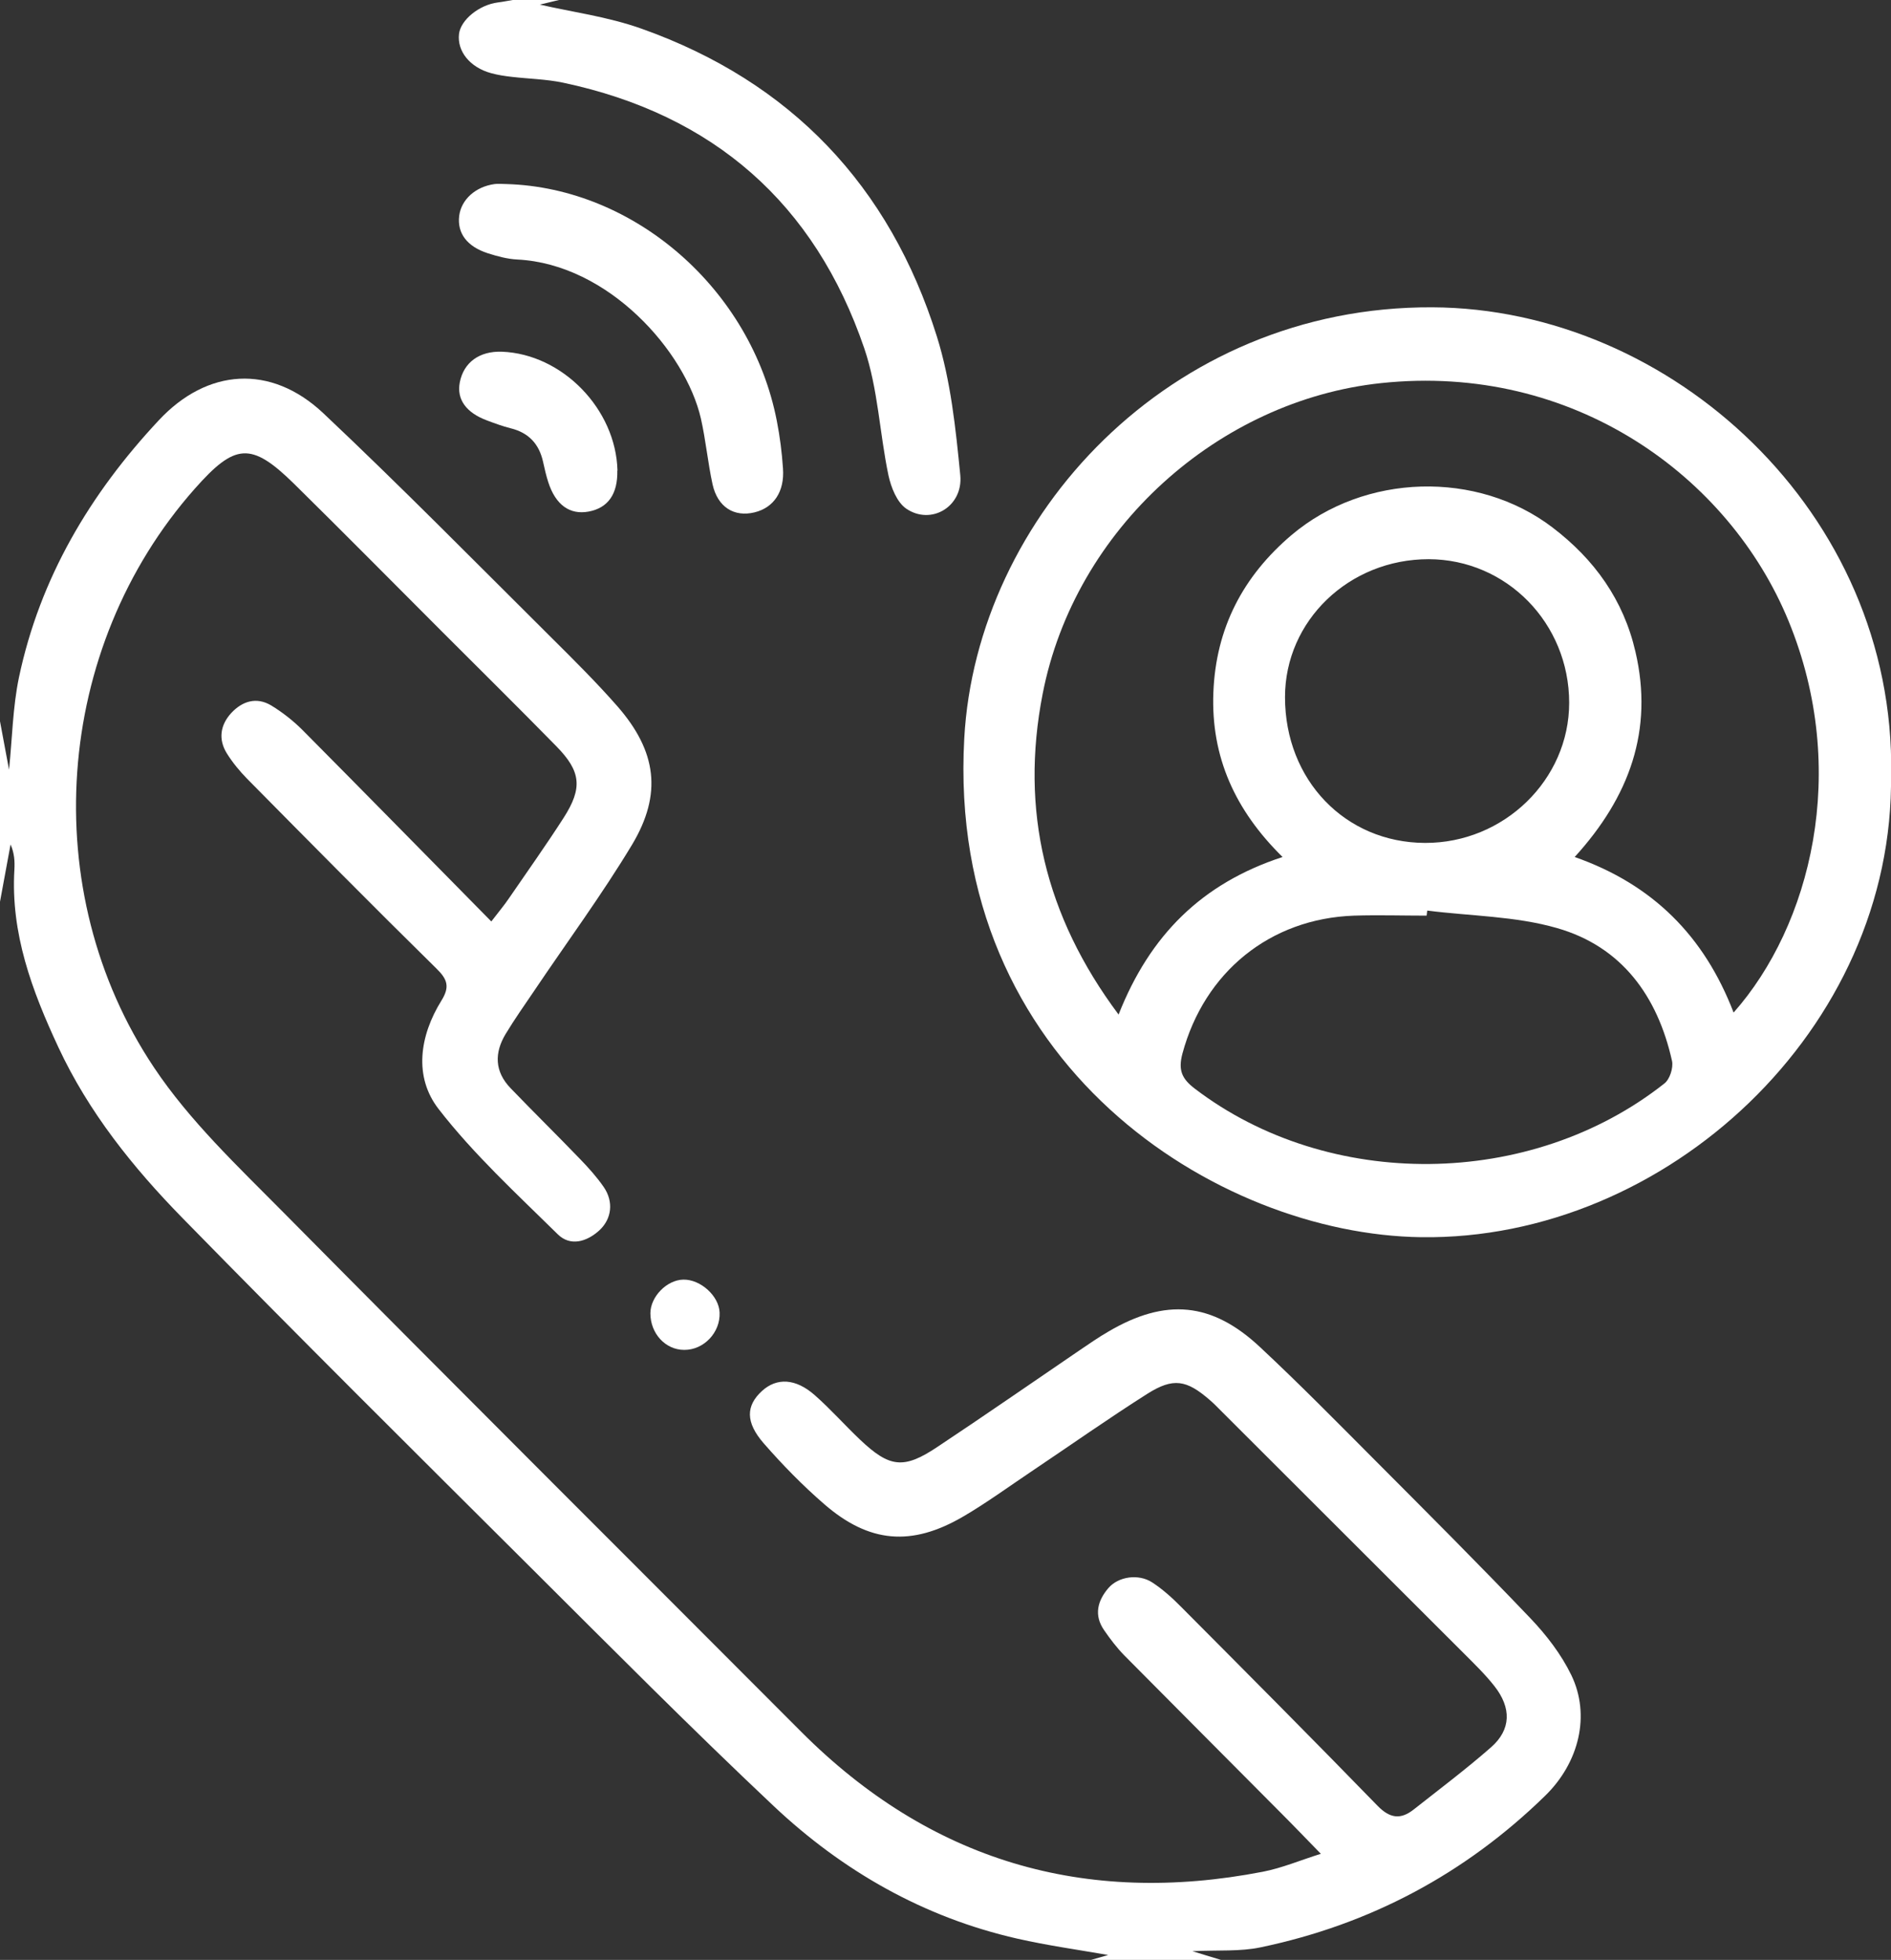
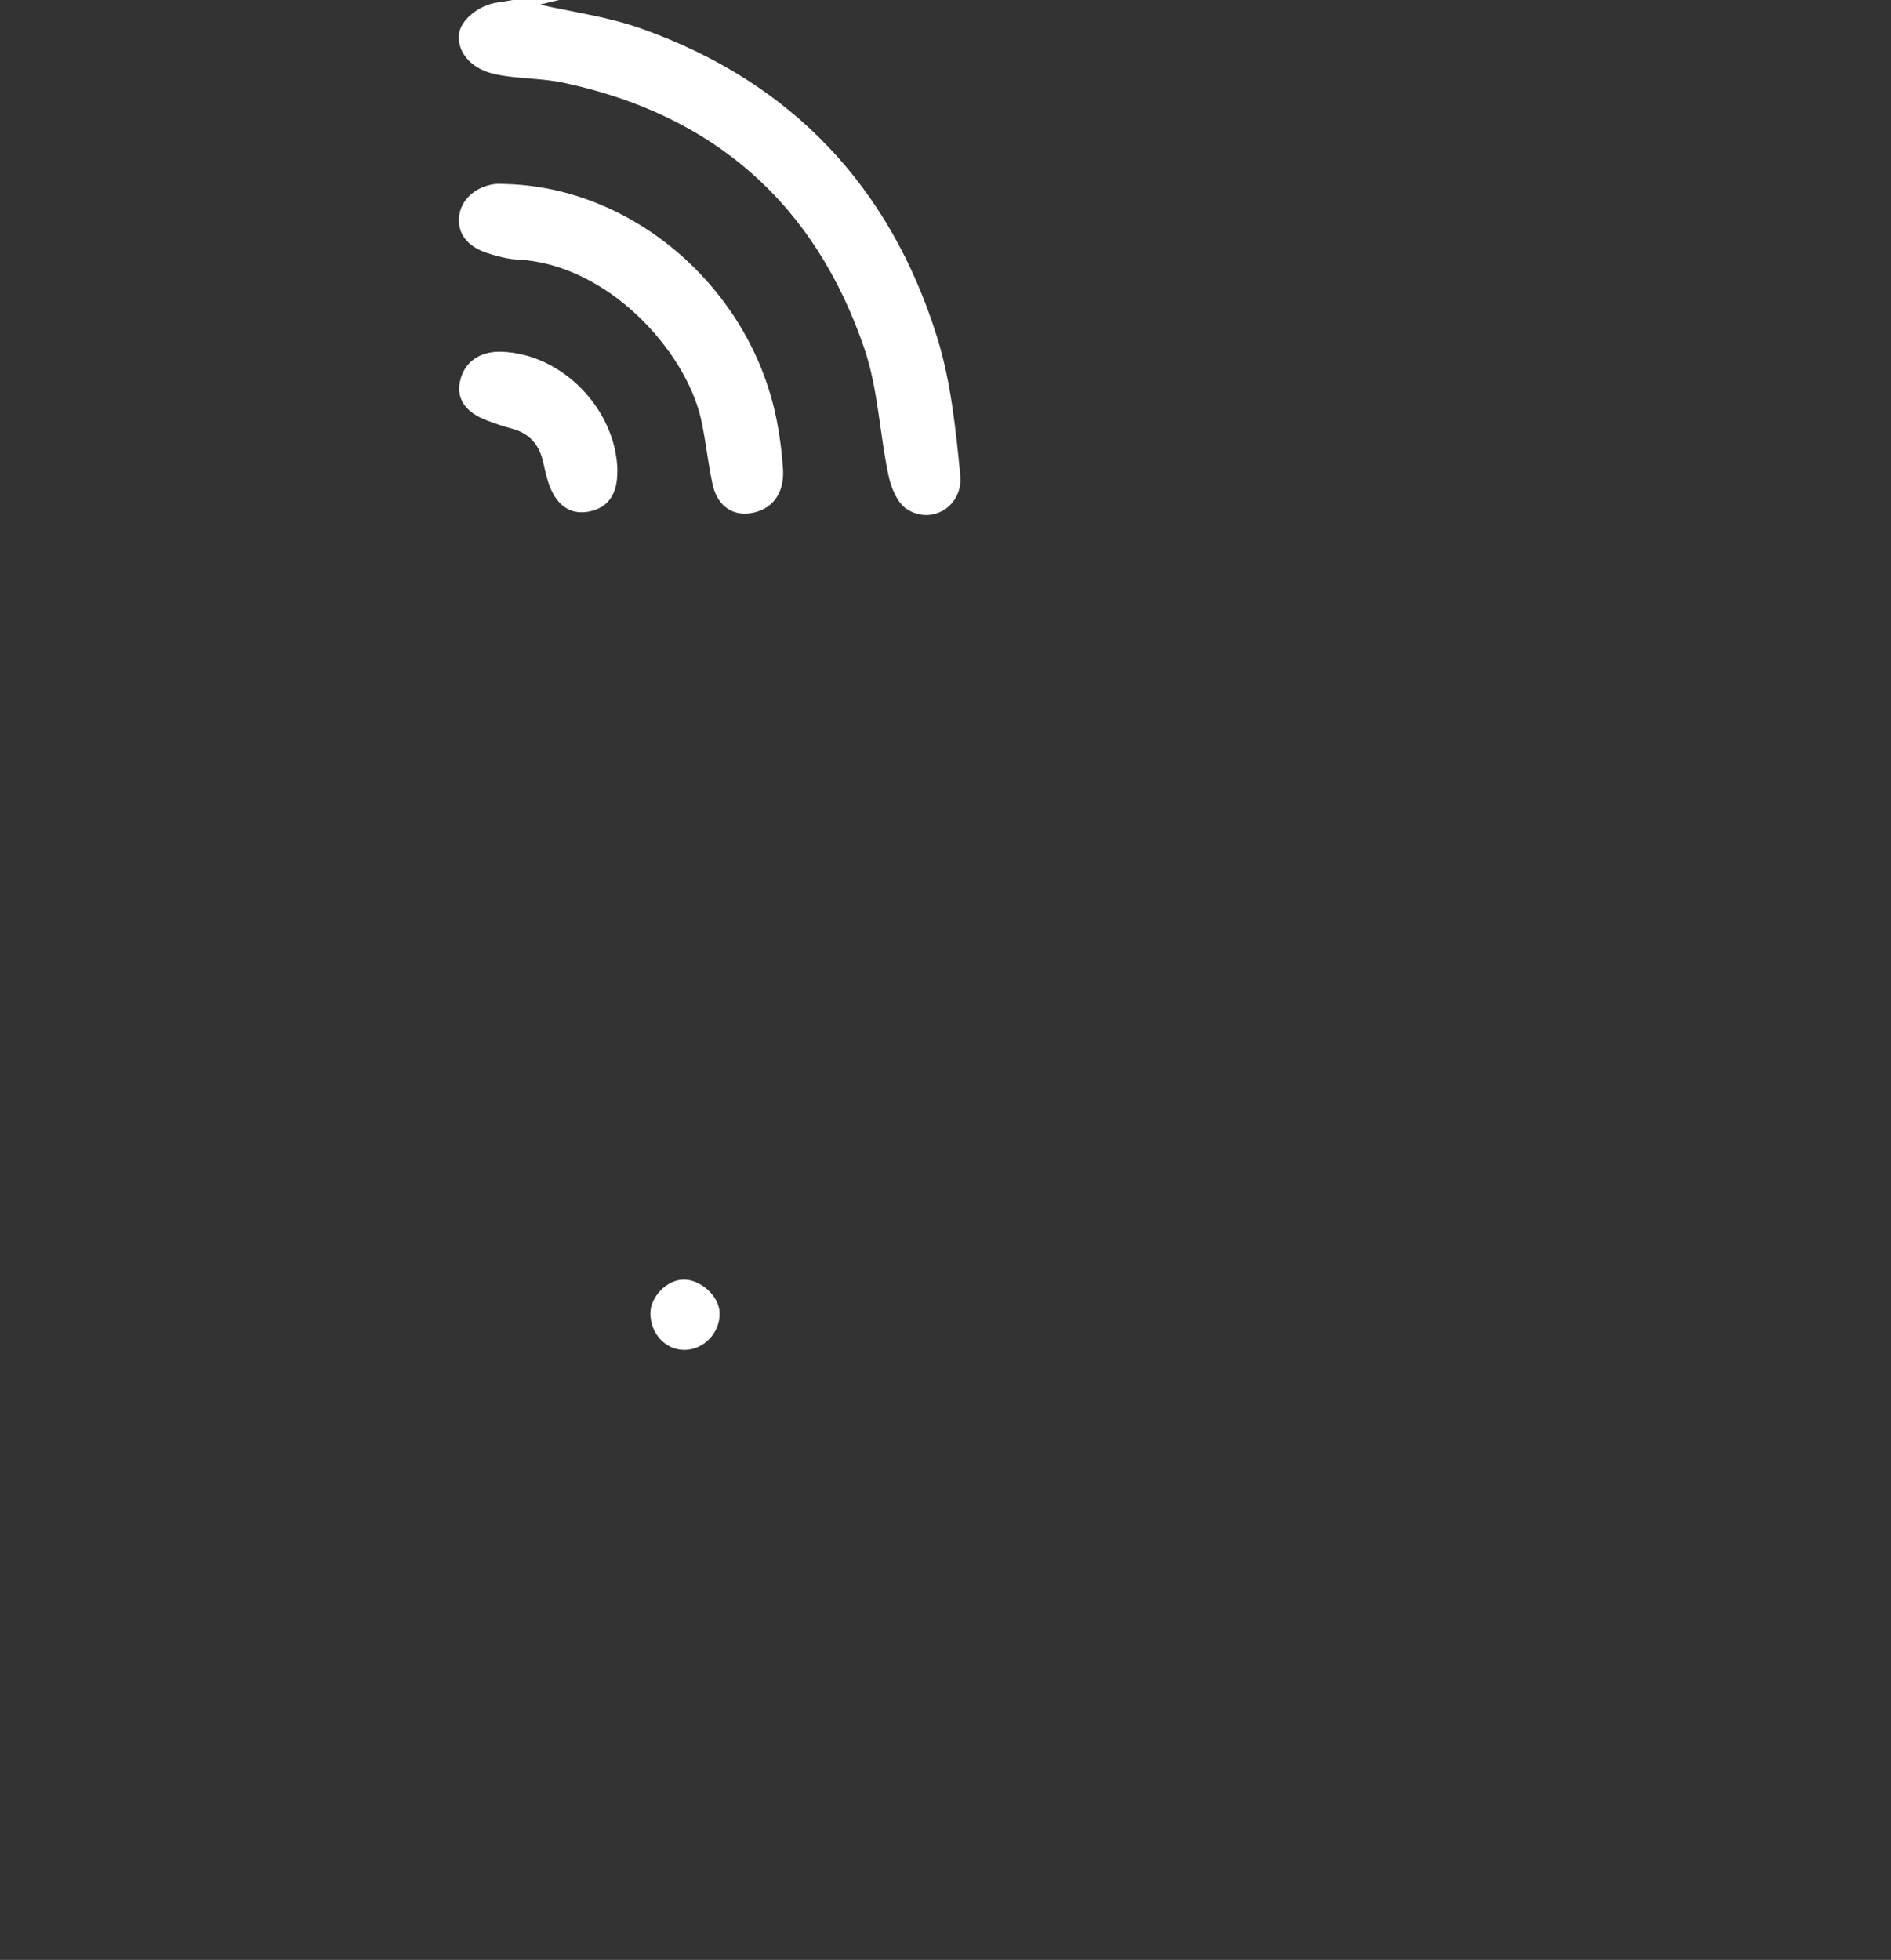
<svg xmlns="http://www.w3.org/2000/svg" id="Layer_1" data-name="Layer 1" viewBox="0 0 123.51 128">
  <rect x="0" y="0" width="123.51" height="128" fill="#333333" stroke="none" />
  <defs>
    <style>
      .cls-1 {
        fill: #fff;
      }
    </style>
  </defs>
-   <path class="cls-1" d="m71.26,128c.4-.11.79-.23,1.12-.32-1.94-.34-3.96-.62-5.94-1.07-6.11-1.39-11.4-4.41-15.92-8.67-5.36-5.05-10.55-10.28-15.77-15.48-7.64-7.61-15.29-15.2-22.83-22.91-3.23-3.3-6.13-6.91-8.11-11.16-1.72-3.69-3.12-7.43-2.87-11.6.03-.54,0-1.07-.25-1.64-.24,1.28-.47,2.57-.71,3.85,0-4,0-8,0-12,.2,1.08.4,2.16.61,3.27.21-2.04.24-4.08.65-6.04,1.37-6.48,4.64-11.98,9.13-16.78,3.16-3.39,7.31-3.69,10.74-.47,5.06,4.77,9.94,9.73,14.88,14.64,1.48,1.47,2.96,2.94,4.33,4.5,2.57,2.94,2.95,5.73.96,9.05-1.97,3.27-4.25,6.36-6.39,9.54-.63.93-1.28,1.85-1.86,2.81-.75,1.24-.73,2.46.32,3.55,1.5,1.56,3.05,3.08,4.55,4.64.55.57,1.08,1.16,1.53,1.81.66.96.53,2.08-.28,2.83-.83.76-1.9,1.06-2.71.27-2.69-2.65-5.5-5.23-7.8-8.2-1.63-2.11-1.23-4.78.19-7.07.56-.9.4-1.39-.33-2.1-4.16-4.09-8.26-8.24-12.36-12.39-.49-.5-.95-1.06-1.32-1.65-.58-.93-.43-1.87.29-2.65.72-.77,1.64-1.06,2.6-.49.74.45,1.44,1,2.05,1.61,4.08,4.11,8.13,8.24,12.33,12.5.48-.63.84-1.05,1.15-1.51,1.2-1.75,2.43-3.48,3.58-5.27,1.24-1.94,1.13-3.02-.48-4.66-2.48-2.53-5-5.02-7.5-7.52-3.21-3.21-6.4-6.44-9.64-9.63-2.81-2.76-3.86-2.63-6.48.33-9.21,10.4-10.37,26.27-2.66,37.8,2.33,3.49,5.48,6.46,8.46,9.47,11.22,11.34,22.53,22.6,33.8,33.9,8.42,8.44,18.51,11.41,30.17,9.15,1.24-.24,2.44-.75,3.78-1.17-.93-.95-1.72-1.78-2.53-2.59-3.44-3.46-6.88-6.91-10.31-10.37-.49-.5-.92-1.07-1.32-1.65-.67-.97-.43-1.91.28-2.74.65-.76,1.97-.96,2.87-.37.69.45,1.32,1.02,1.9,1.61,4.29,4.31,8.58,8.62,12.82,12.98.81.83,1.51.9,2.35.24,1.7-1.34,3.43-2.64,5.06-4.07,1.31-1.15,1.34-2.57.21-4-.59-.75-1.28-1.42-1.96-2.1-5.3-5.3-10.61-10.6-15.92-15.9-.24-.24-.47-.48-.72-.69-1.5-1.3-2.37-1.46-4.05-.4-2.57,1.63-5.05,3.38-7.57,5.07-1.49,1-2.94,2.06-4.48,2.96-3.36,1.96-6.13,1.73-9.06-.81-1.41-1.22-2.73-2.57-3.96-3.98-1.2-1.38-1.16-2.45-.12-3.41.97-.89,2.21-.84,3.47.28,1.03.91,1.94,1.94,2.94,2.89,1.93,1.83,2.85,1.95,5.05.48,3.12-2.07,6.2-4.21,9.3-6.32.62-.42,1.24-.85,1.88-1.22,3.73-2.19,6.75-1.93,9.9,1.02,2.56,2.39,5.01,4.88,7.48,7.36,3.41,3.42,6.83,6.84,10.17,10.34,1.05,1.1,2.02,2.36,2.68,3.72,1.26,2.61.52,5.71-1.72,7.89-5.23,5.1-11.44,8.4-18.58,9.89-1.32.28-2.73.17-4.45.25.83.26,1.35.41,1.87.57h-8.5Z" />
-   <path class="cls-1" d="m36.51,0c-.54.13-1.07.26-1.25.3,2.01.47,4.42.78,6.66,1.58,9.75,3.47,16.19,10.27,19.27,20.09.91,2.9,1.23,6.01,1.53,9.06.2,2.05-1.9,3.3-3.53,2.19-.61-.42-.99-1.39-1.16-2.17-.58-2.76-.68-5.66-1.58-8.3-3.23-9.46-9.85-15.27-19.67-17.35-1.09-.23-2.23-.25-3.35-.38-.45-.05-.91-.12-1.35-.24-1.39-.38-2.23-1.43-2.1-2.56.11-.93,1.33-1.91,2.54-2.06.33-.04.65-.11.97-.16,1,0,2,0,3,0Z" />
-   <path class="cls-1" d="m123.51,50.59c.24,16.61-14.69,30.43-30.69,30.21-13.31-.18-31.01-11.28-29.84-32.57.79-14.44,13.37-28.24,30.57-28.16,15.57.07,30.25,13.39,29.97,30.52Zm-10.28,15.54c5.02-5.67,7.61-15.78,3.59-25.57-3.88-9.45-14.06-16.87-26.61-15.54-10.61,1.12-20.01,9.5-22.11,20.3-1.48,7.58.15,14.5,4.96,20.94,2.05-5.2,5.45-8.57,10.71-10.29-3.1-3.05-4.68-6.53-4.52-10.73.16-4.22,1.94-7.61,5.11-10.3,4.78-4.04,12.13-4.23,17.03-.5,2.75,2.09,4.65,4.74,5.43,8.13,1.19,5.12-.39,9.47-3.97,13.4,5.1,1.79,8.46,5.16,10.38,10.16Zm-20.01-6.66c-.01.11-.03.22-.04.33-1.58,0-3.16-.05-4.74,0-5.5.19-9.78,3.7-11.21,9.01-.29,1.09-.03,1.65.81,2.29,8.74,6.67,21.94,6.56,30.67-.34.35-.27.59-1.02.5-1.46-.94-4.23-3.28-7.48-7.52-8.69-2.71-.78-5.63-.78-8.46-1.14Zm.09-22.95c-5.19,0-9.38,4.01-9.38,9.01,0,5.41,3.93,9.5,9.14,9.52,5.16.02,9.42-4.13,9.42-9.15,0-5.2-4.09-9.37-9.18-9.38Z" />
+   <path class="cls-1" d="m36.51,0c-.54.13-1.07.26-1.25.3,2.01.47,4.42.78,6.66,1.58,9.75,3.47,16.19,10.27,19.27,20.09.91,2.9,1.23,6.01,1.53,9.06.2,2.05-1.9,3.3-3.53,2.19-.61-.42-.99-1.39-1.16-2.17-.58-2.76-.68-5.66-1.58-8.3-3.23-9.46-9.85-15.27-19.67-17.35-1.09-.23-2.23-.25-3.35-.38-.45-.05-.91-.12-1.35-.24-1.39-.38-2.23-1.43-2.1-2.56.11-.93,1.33-1.91,2.54-2.06.33-.04.65-.11.97-.16,1,0,2,0,3,0" />
  <path class="cls-1" d="m33.07,12.02c8.4.24,16.01,6.9,17.67,15.48.2,1.02.33,2.05.4,3.09.11,1.52-.6,2.56-1.85,2.87-1.34.33-2.42-.34-2.75-1.83-.31-1.42-.44-2.87-.76-4.29-1.01-4.41-6.05-10.09-11.98-10.39-.65-.03-1.31-.21-1.94-.41-1.36-.44-2-1.31-1.87-2.43.13-1.07,1.06-1.92,2.32-2.09.24-.03.5,0,.75,0Z" />
  <path class="cls-1" d="m40.32,30.74c.03,1.52-.6,2.43-1.87,2.67-1.23.23-2.16-.43-2.64-1.92-.14-.43-.24-.88-.34-1.33-.26-1.17-.94-1.9-2.12-2.19-.52-.13-1.03-.32-1.54-.51-1.37-.51-1.99-1.38-1.78-2.48.25-1.31,1.28-2.06,2.75-2.01,3.95.15,7.45,3.75,7.55,7.76Z" />
  <path class="cls-1" d="m44.63,83.57c1.13-.02,2.33,1.07,2.37,2.15.06,1.3-1.03,2.45-2.31,2.44-1.23,0-2.21-1.07-2.21-2.39,0-1.08,1.07-2.18,2.15-2.2Z" />
</svg>